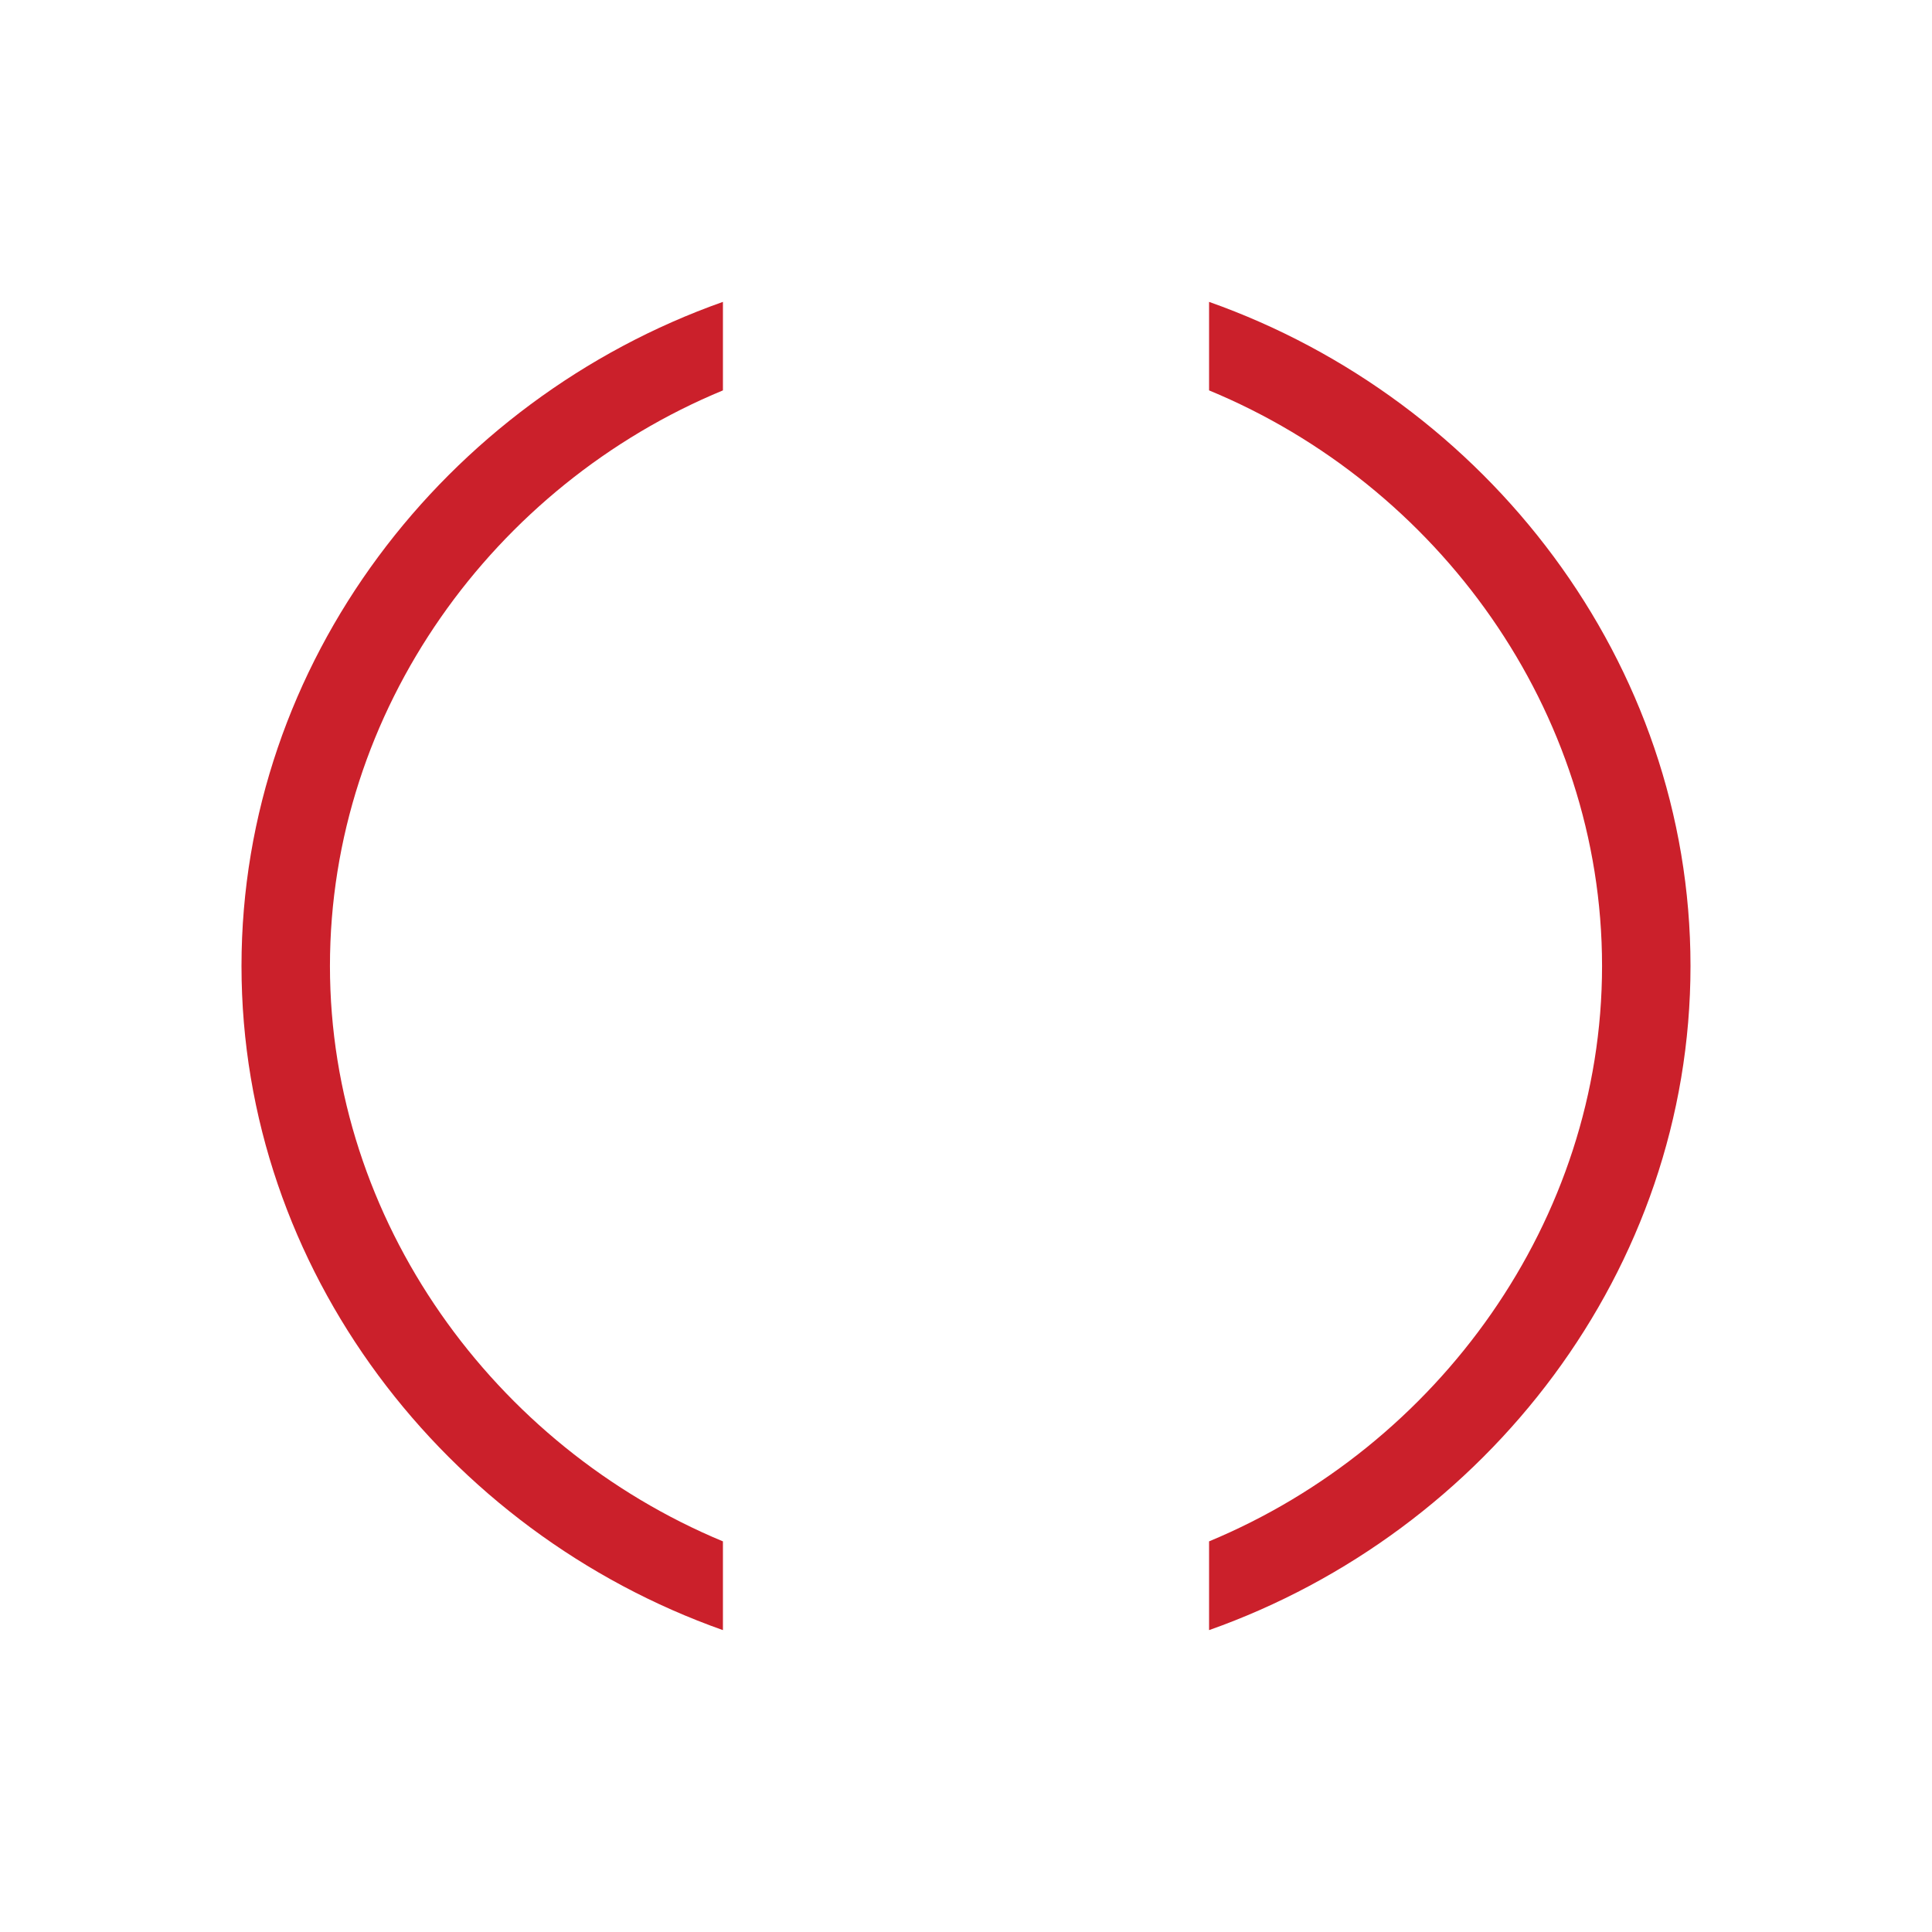
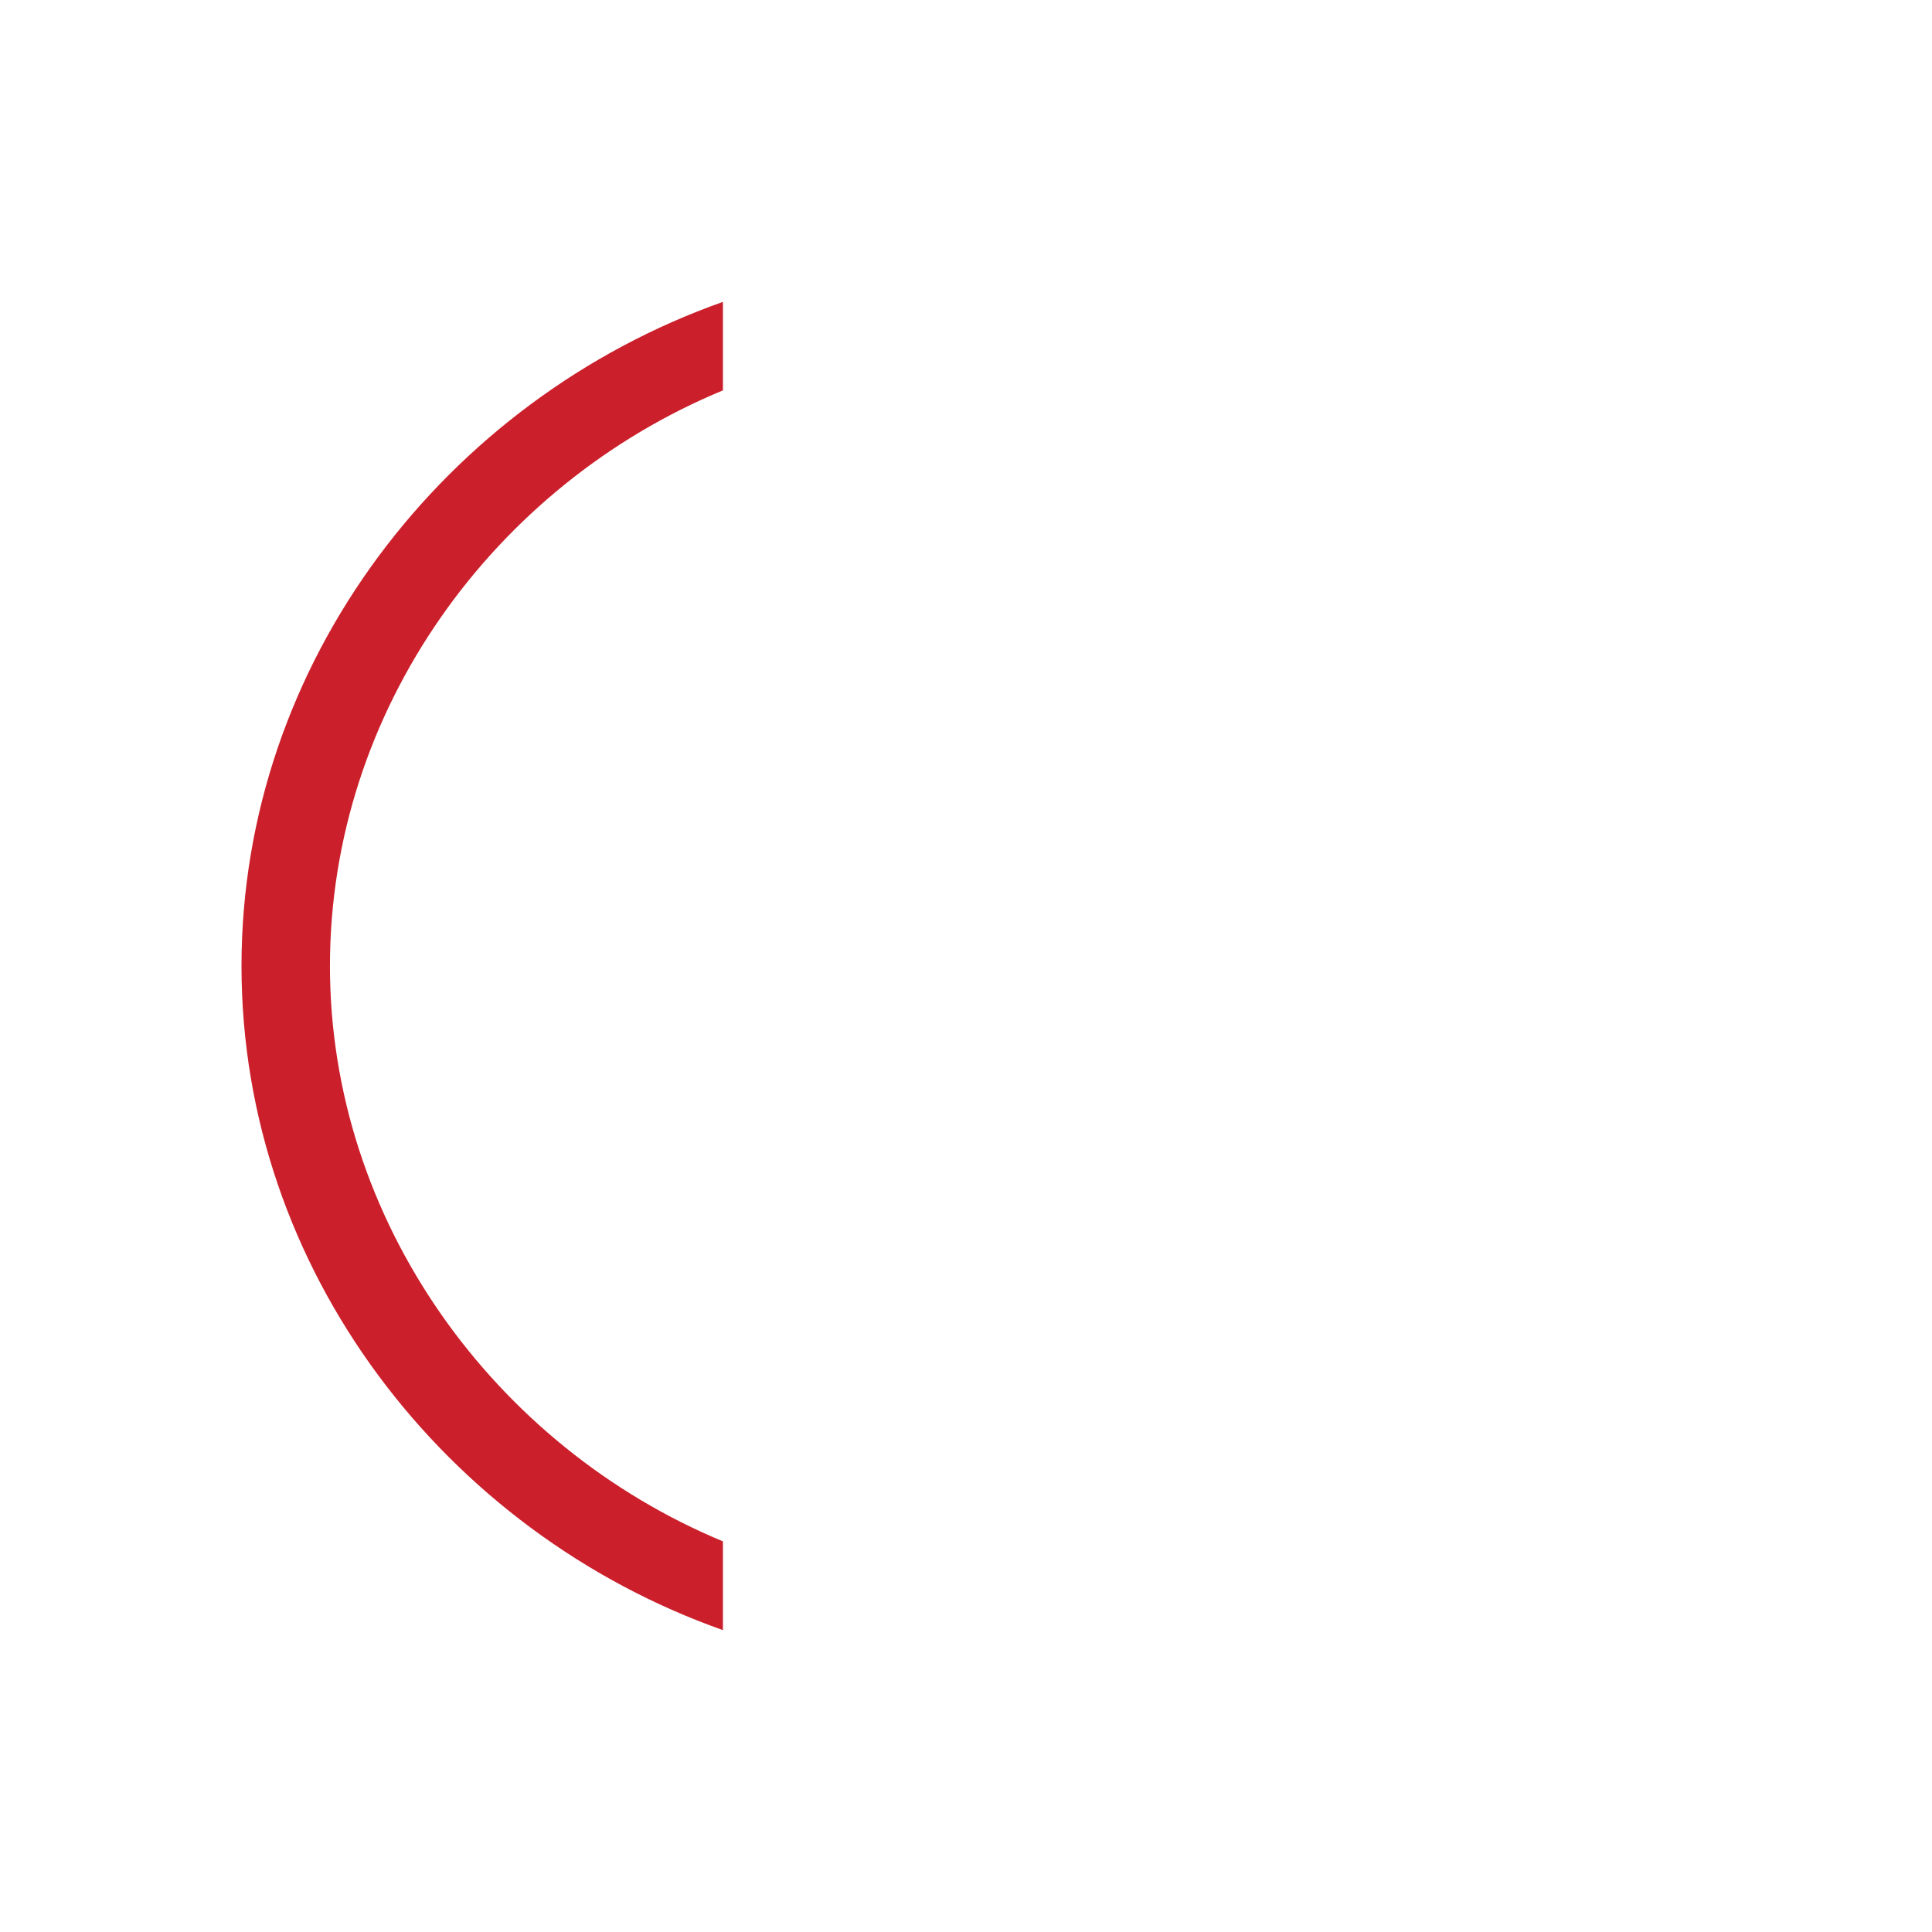
<svg xmlns="http://www.w3.org/2000/svg" width="32" height="32" viewBox="0 0 32 32" fill="none">
-   <path d="M28 16C28 10.966 24.618 6.624 20.026 5V6.466C23.816 8.034 26.535 11.758 26.535 16C26.535 20.22 23.816 23.955 20.026 25.53V27C24.618 25.376 28 21.035 28 16Z" fill="#CB202B" />
  <path d="M4 16C4 10.966 7.382 6.624 11.974 5V6.466C8.184 8.034 5.465 11.758 5.465 16C5.465 20.22 8.184 23.955 11.974 25.53V27C7.382 25.376 4 21.035 4 16Z" fill="#CB202B" />
</svg>